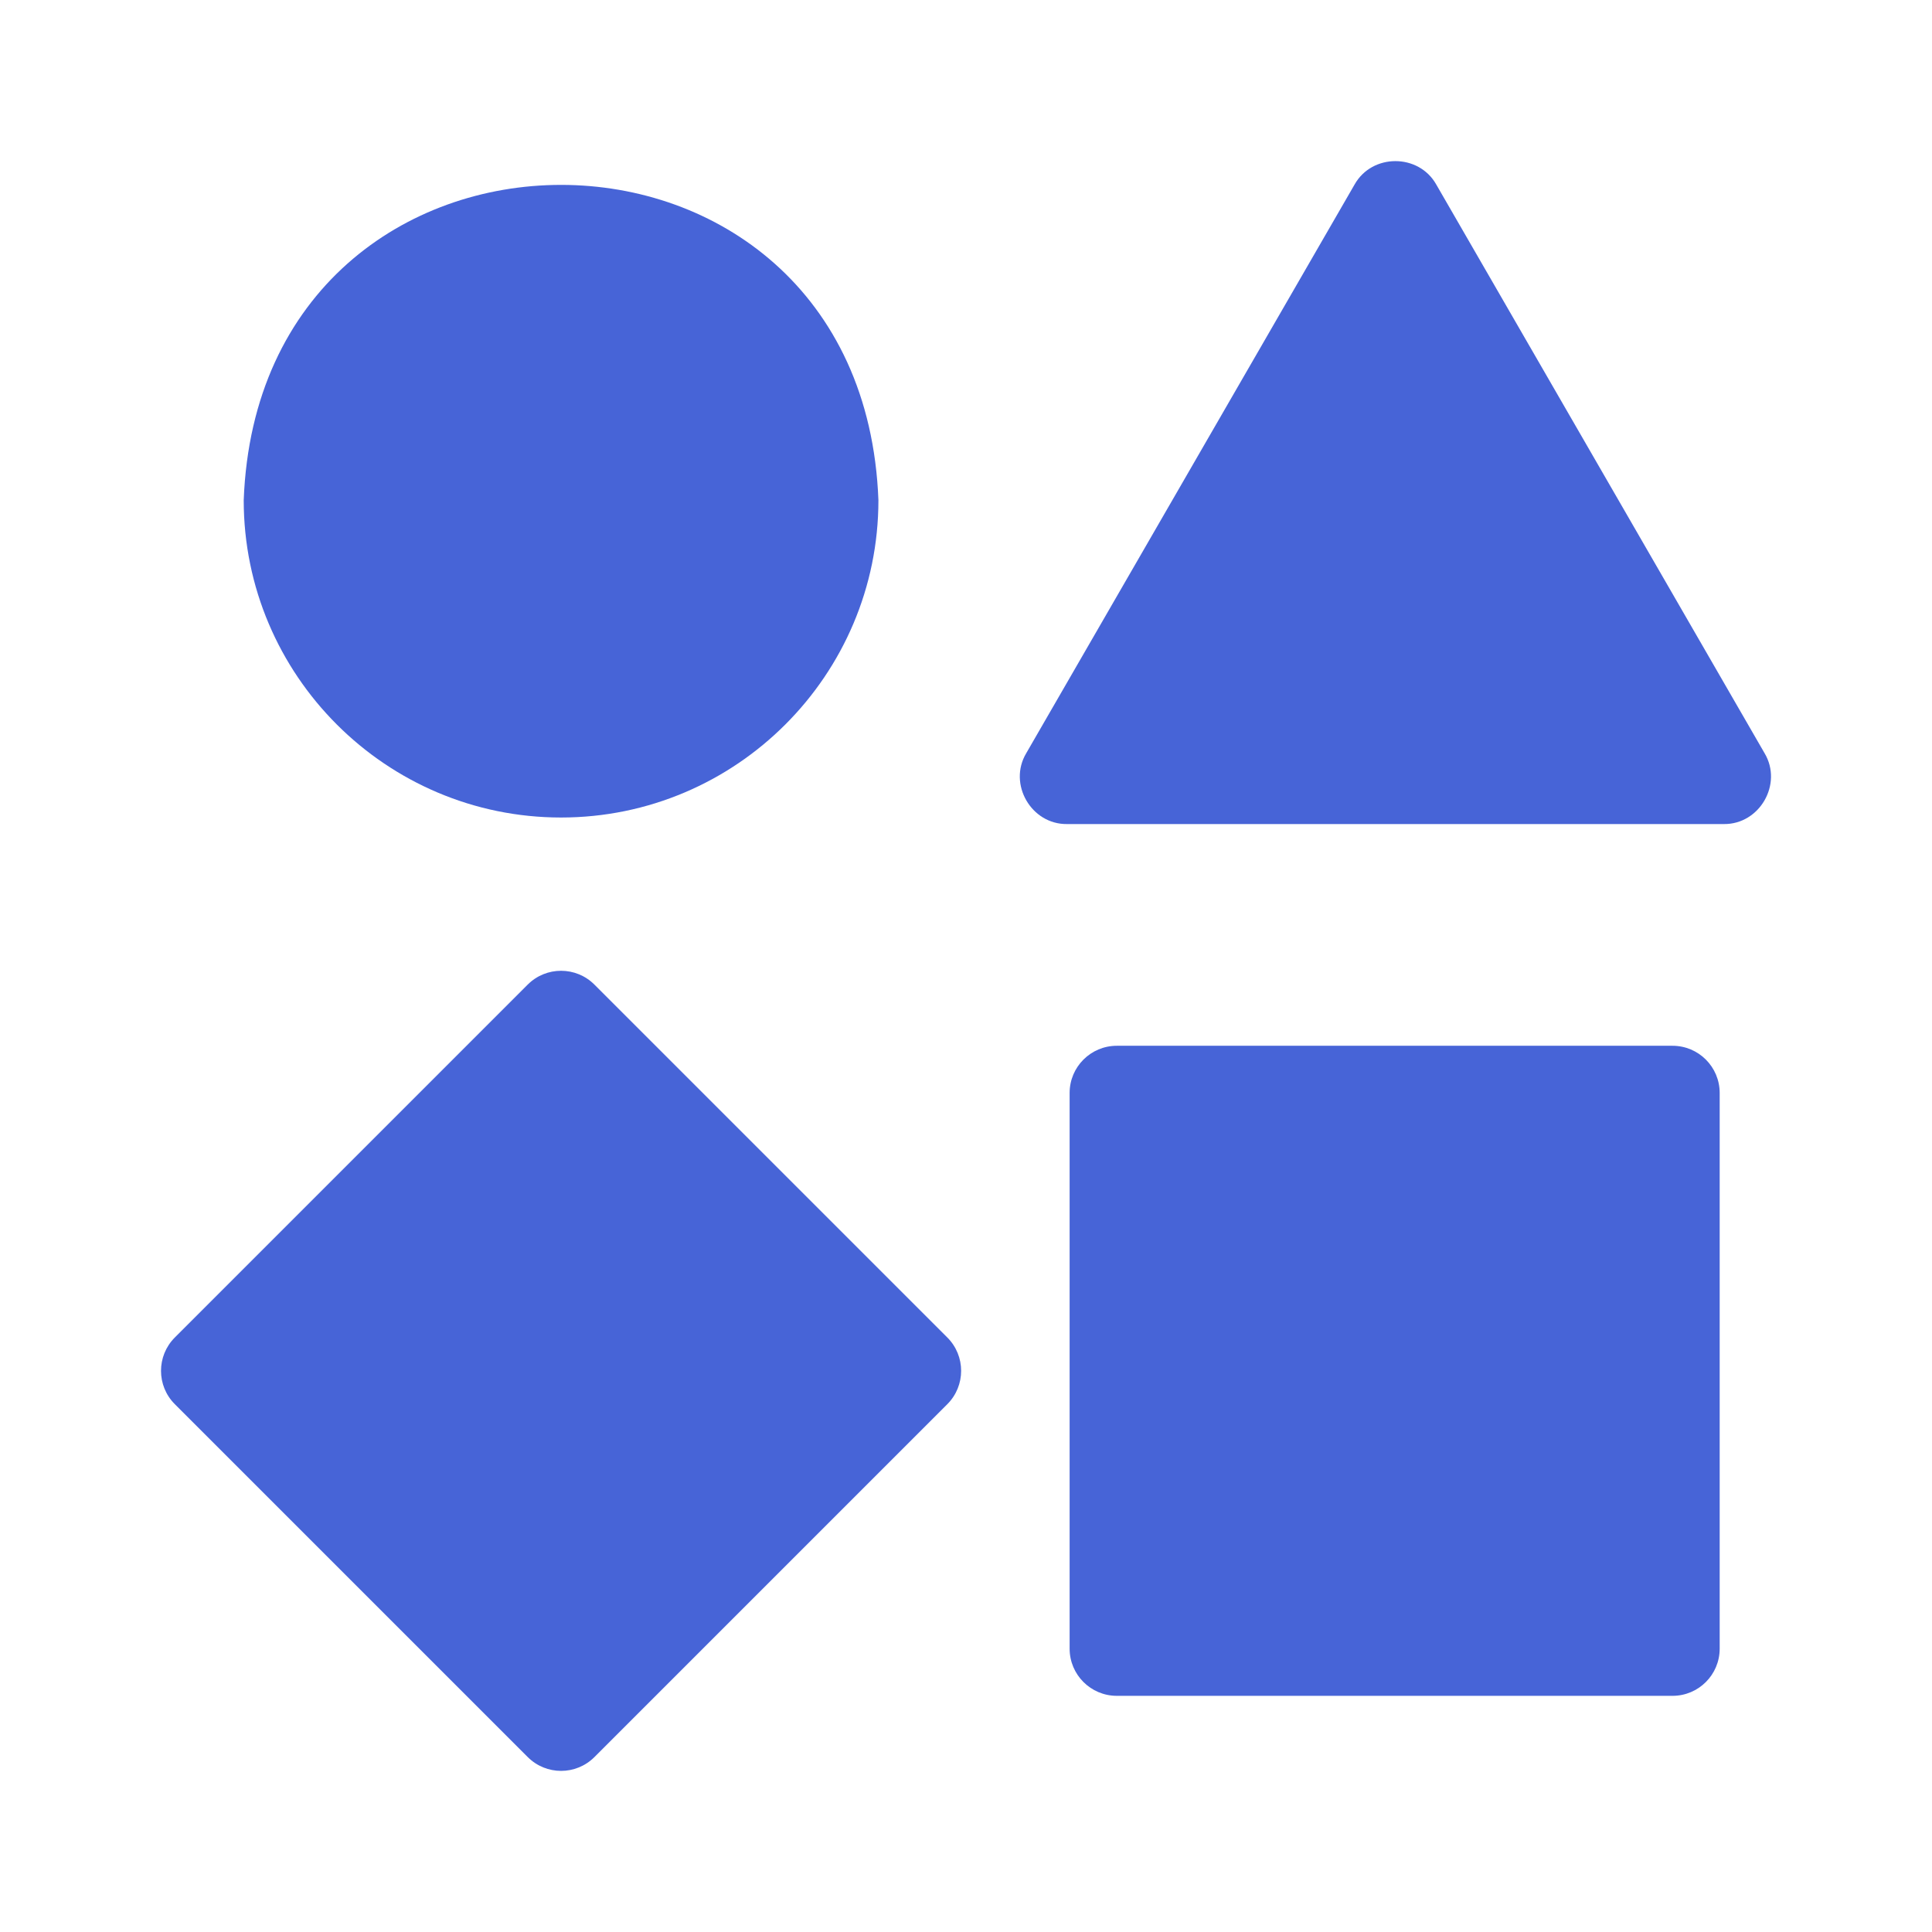
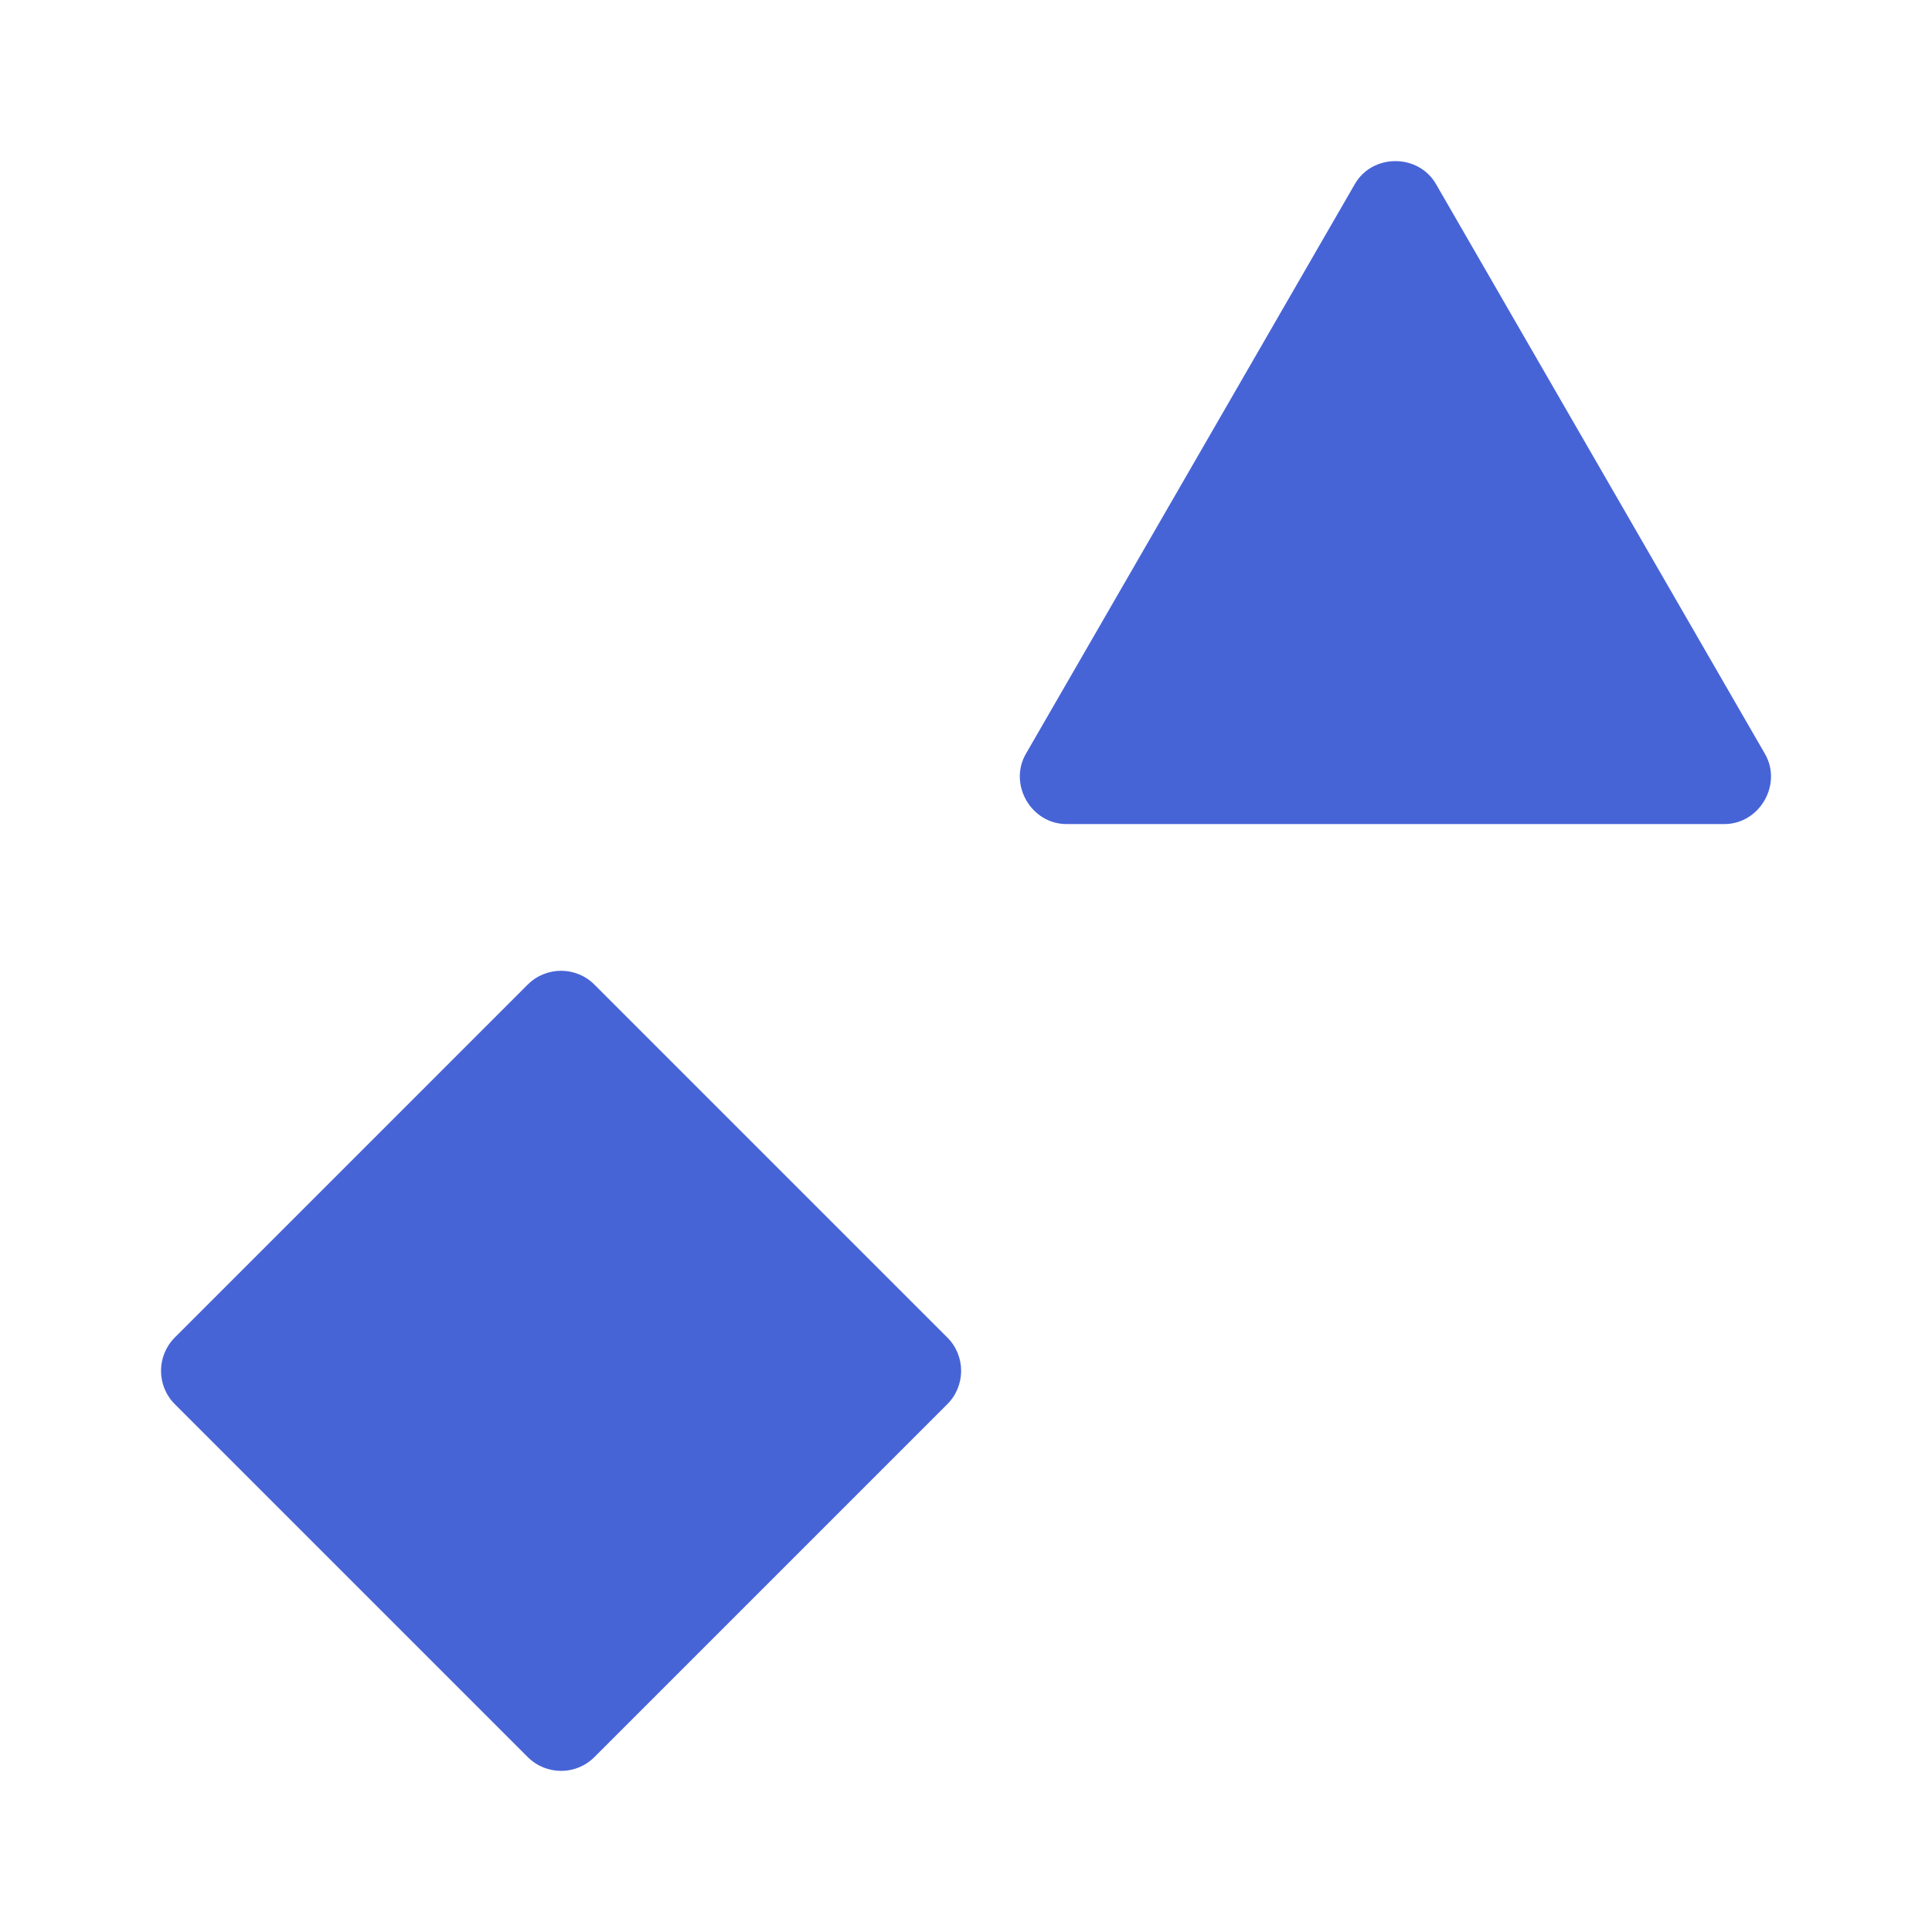
<svg xmlns="http://www.w3.org/2000/svg" width="96" height="96" viewBox="0 0 96 96" fill="none">
-   <path d="M27.879 40.622C36.574 40.622 43.648 33.548 43.648 24.853C42.855 3.962 12.9 3.968 12.11 24.853C12.111 33.548 19.184 40.622 27.879 40.622Z" fill="#4764D7" />
  <path d="M87.684 37.432L71.367 9.169C70.496 7.618 68.178 7.618 67.308 9.169L50.99 37.432C50.082 38.961 51.242 40.969 53.02 40.947H85.654C87.433 40.969 88.592 38.961 87.684 37.432Z" fill="#4764D7" />
-   <path d="M83.107 51.964H55.493C54.199 51.964 53.149 53.014 53.149 54.308V81.922C53.149 83.216 54.199 84.265 55.493 84.265H83.107C84.401 84.265 85.45 83.216 85.45 81.922V54.308C85.45 53.014 84.401 51.964 83.107 51.964Z" fill="#4764D7" />
-   <path d="M29.536 48.924C28.621 48.009 27.137 48.009 26.221 48.924L8.687 66.459C7.772 67.374 7.772 68.858 8.687 69.773L26.223 87.308C27.138 88.223 28.622 88.223 29.537 87.308L47.072 69.773C47.987 68.858 47.987 67.374 47.072 66.459L29.536 48.924Z" fill="#4764D7" />
+   <path d="M29.536 48.924C28.621 48.009 27.137 48.009 26.221 48.924L8.687 66.459C7.772 67.374 7.772 68.858 8.687 69.773L26.223 87.308C27.138 88.223 28.622 88.223 29.537 87.308L47.072 69.773C47.987 68.858 47.987 67.374 47.072 66.459Z" fill="#4764D7" />
</svg>